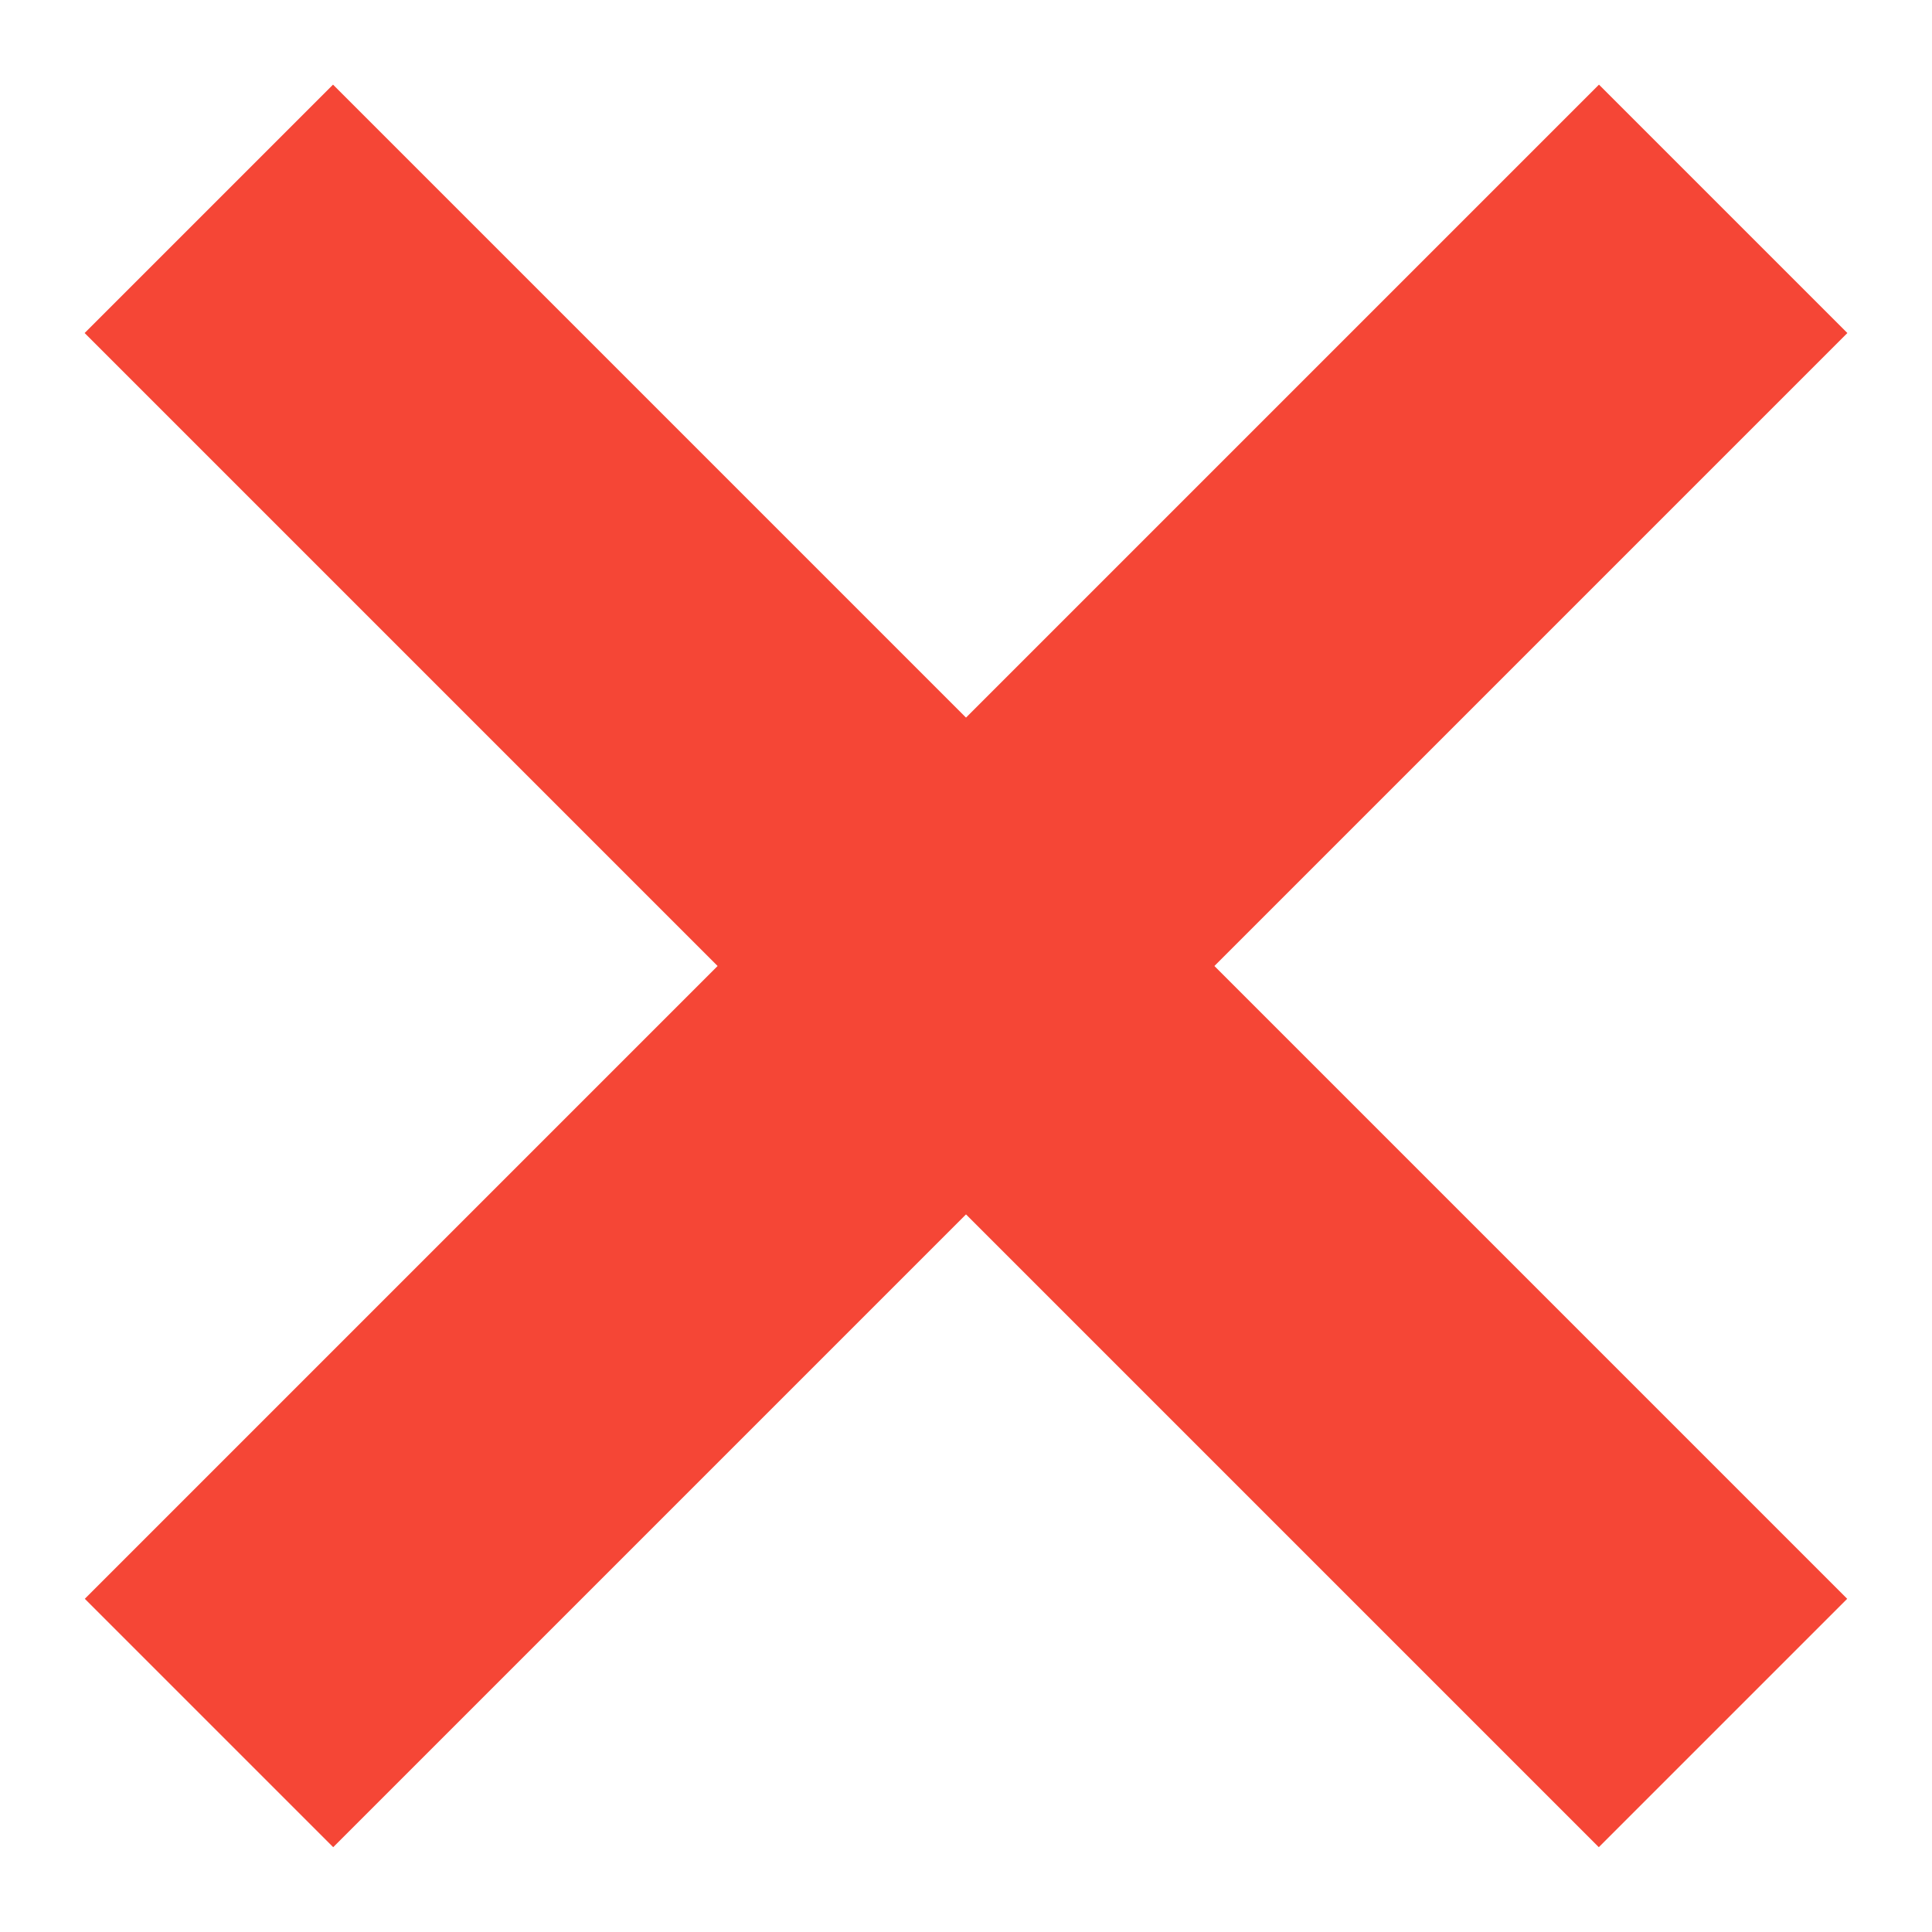
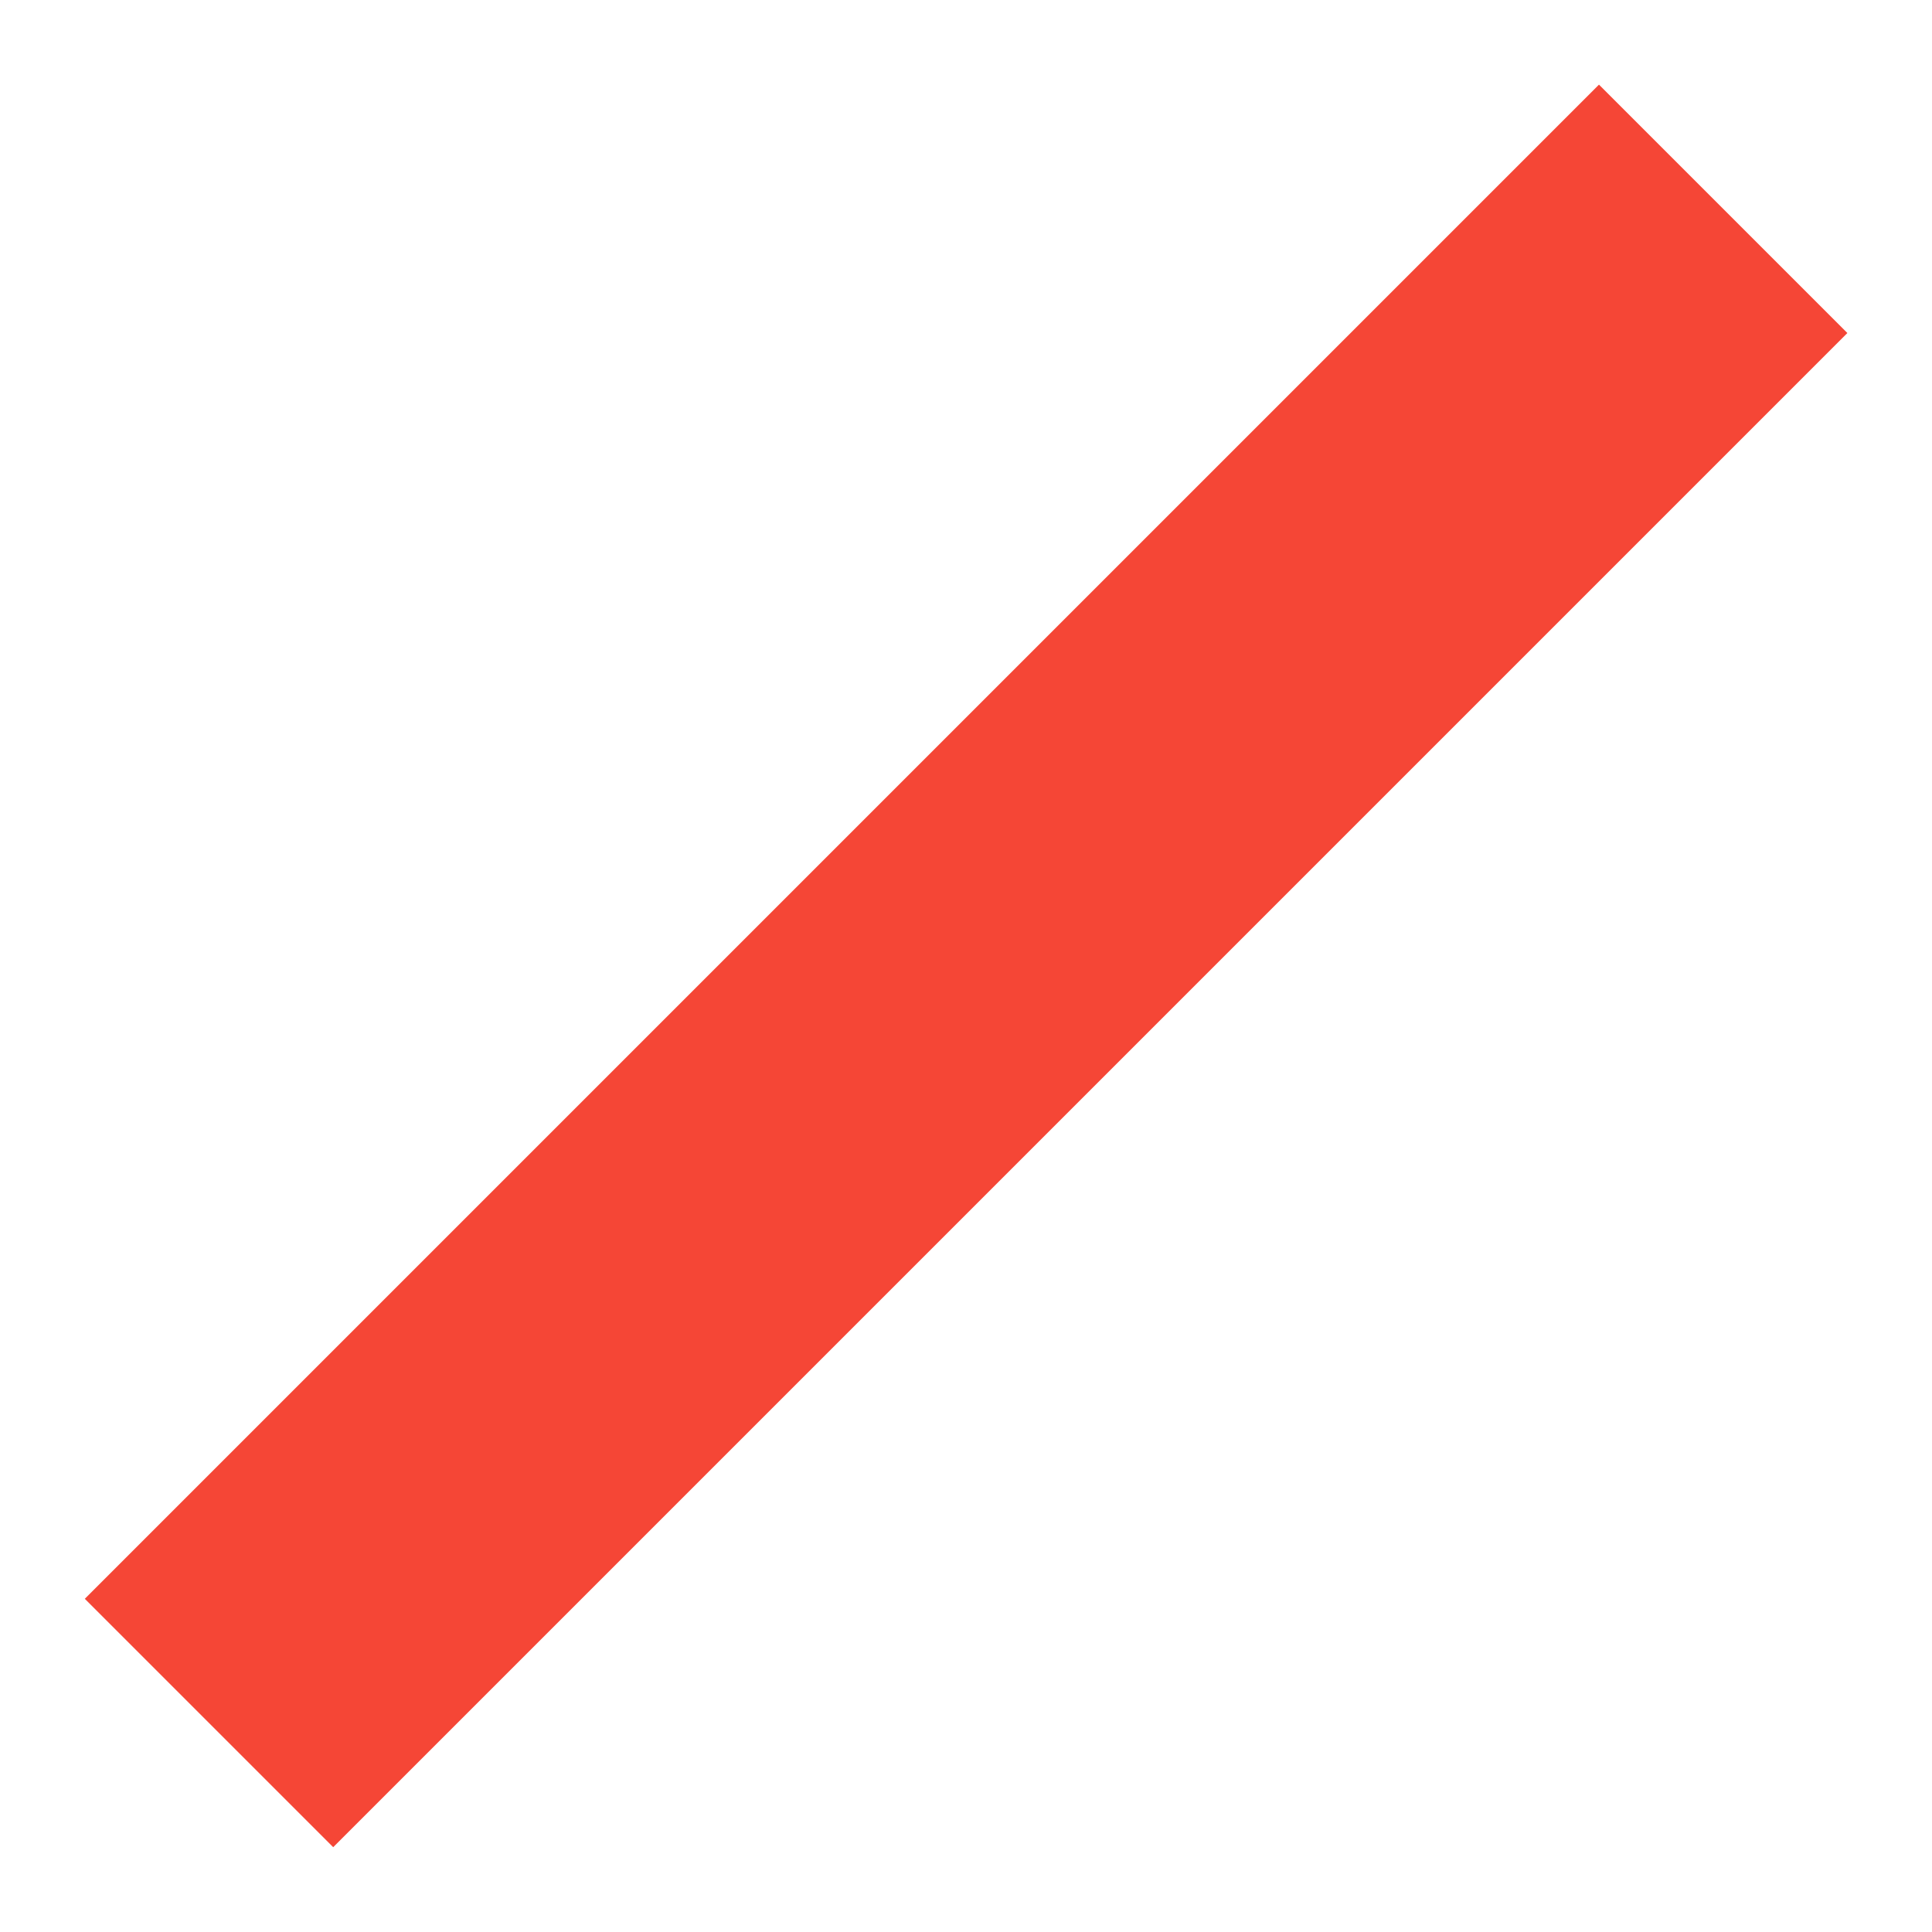
<svg xmlns="http://www.w3.org/2000/svg" height="11" viewBox="0 0 11 11" width="11">
  <g fill="none" fill-rule="evenodd" stroke="#f54636" stroke-width="2" transform="translate(.368 .368)">
-     <path d="m.821.821 8.621 8.621" />
    <path d="m.821.821 8.621 8.621" transform="matrix(-1 0 0 1 10.264 0)" />
  </g>
</svg>